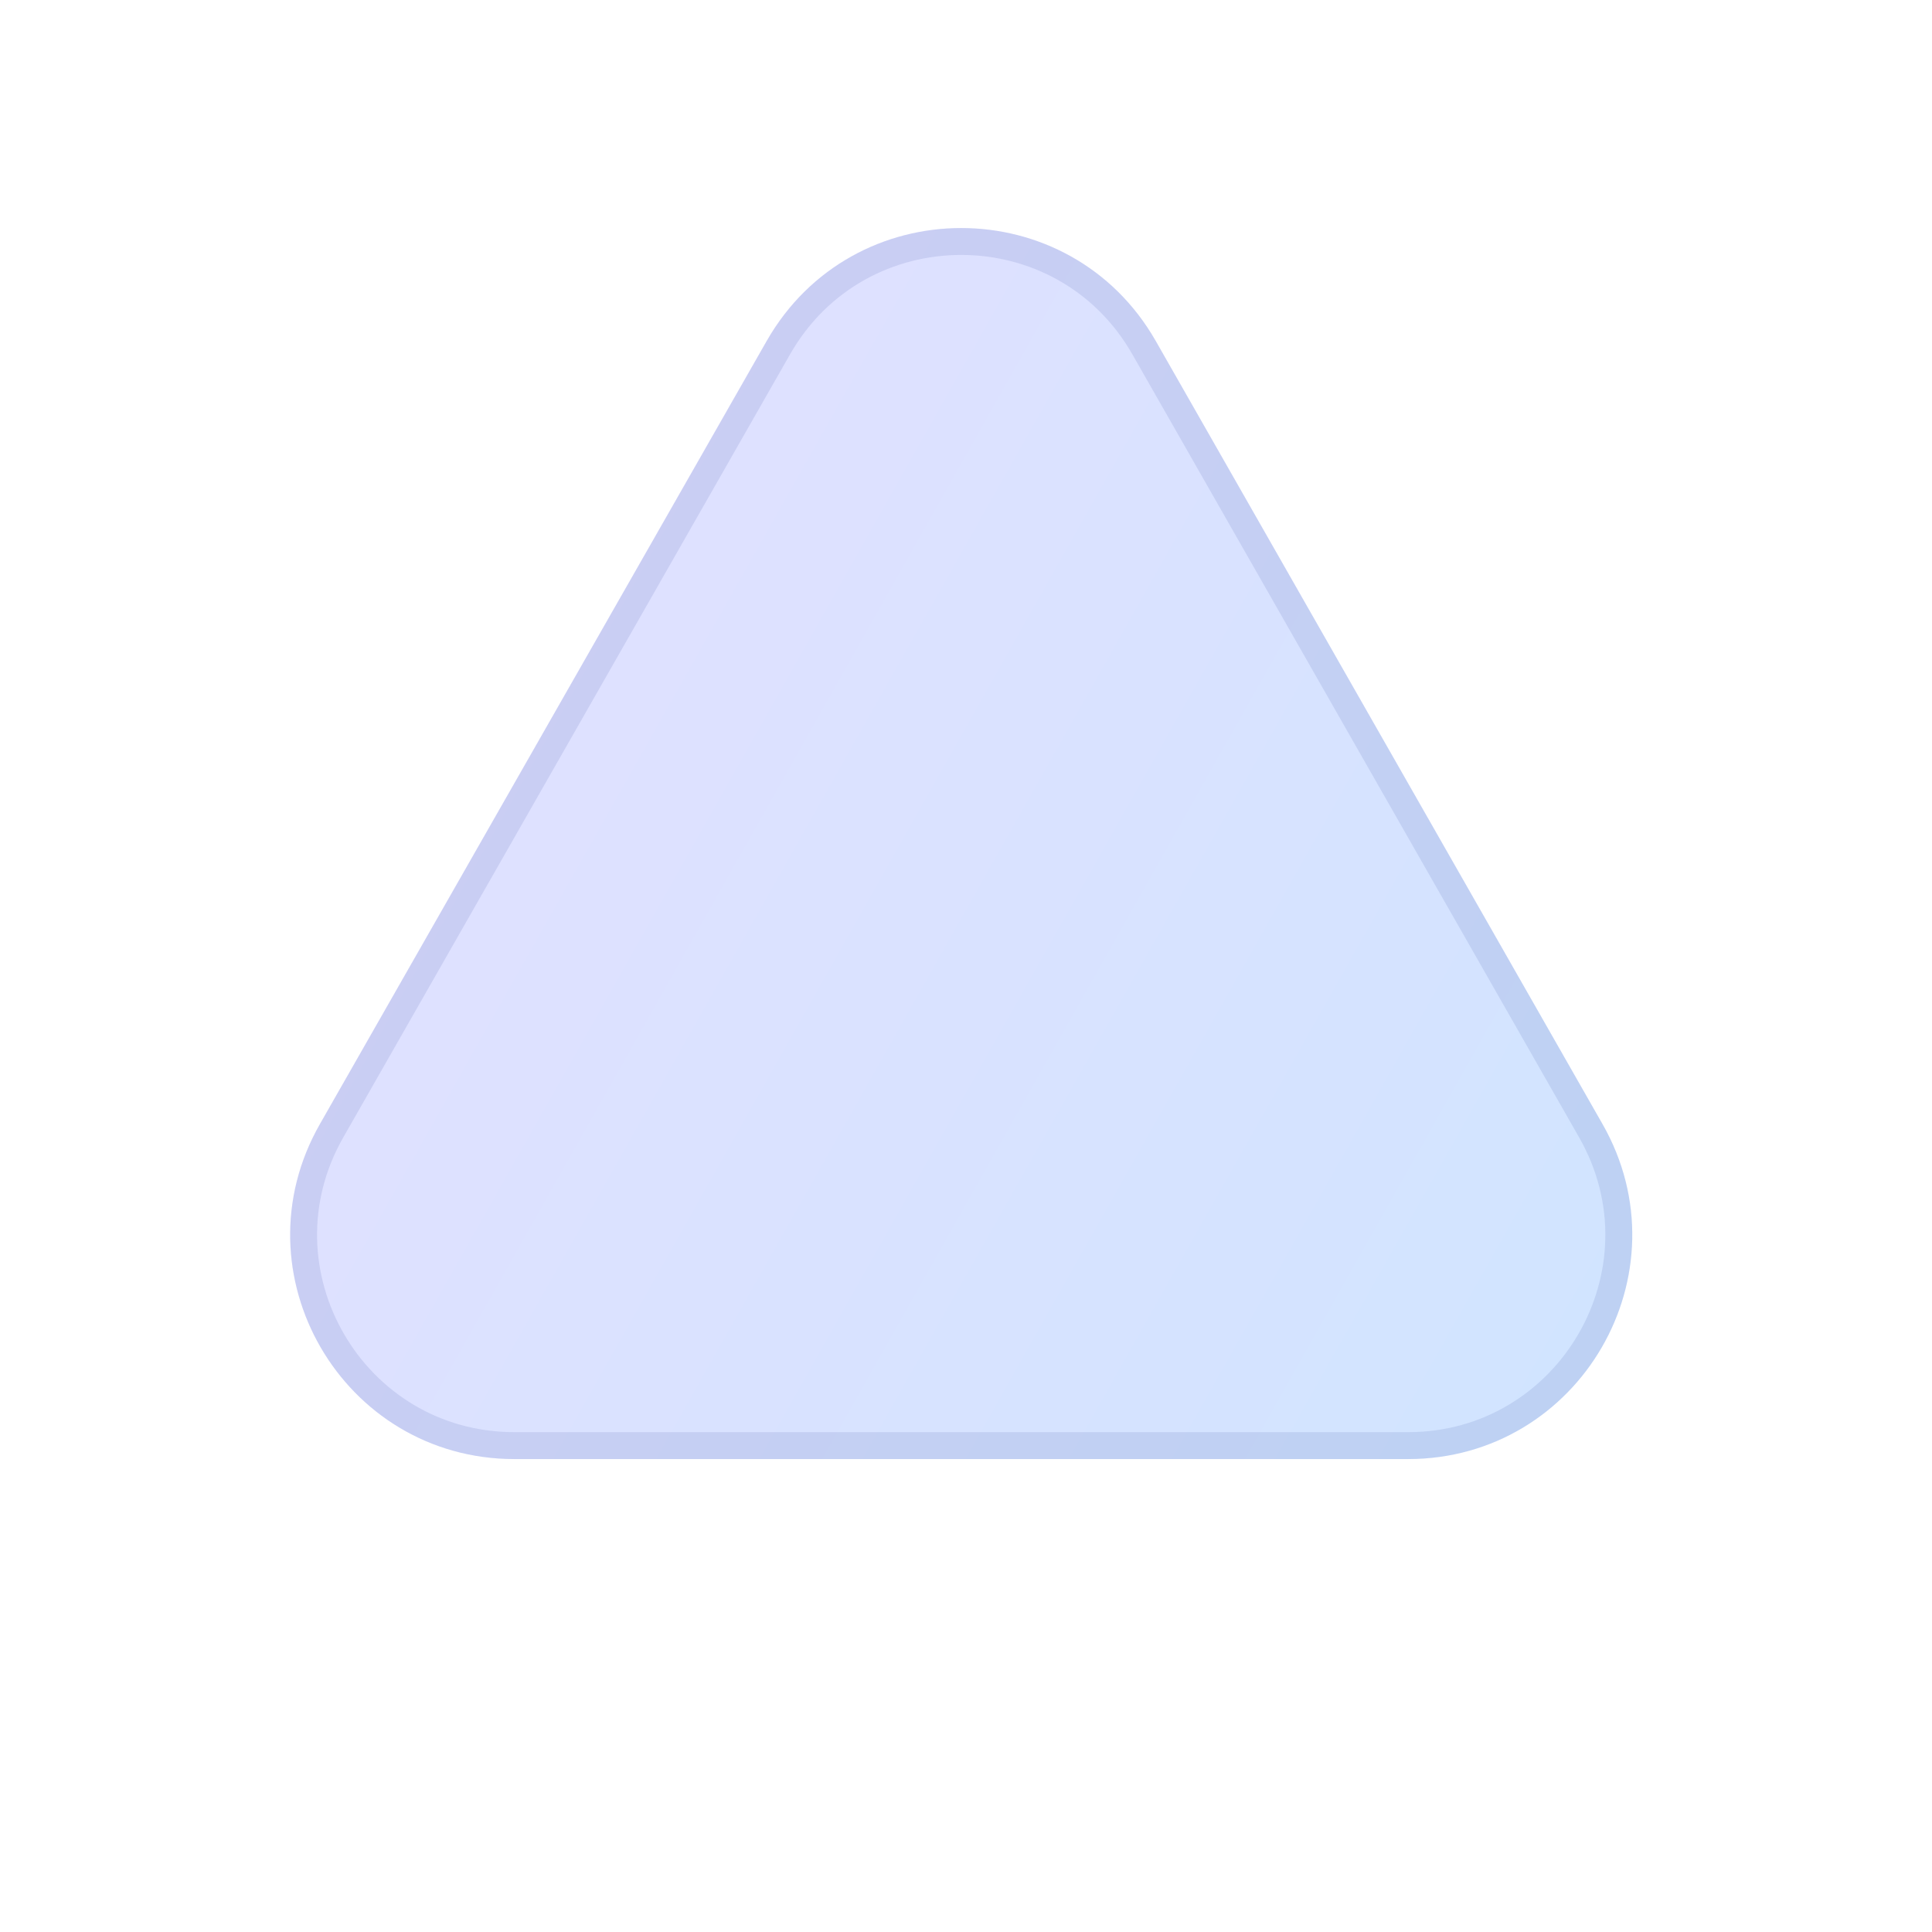
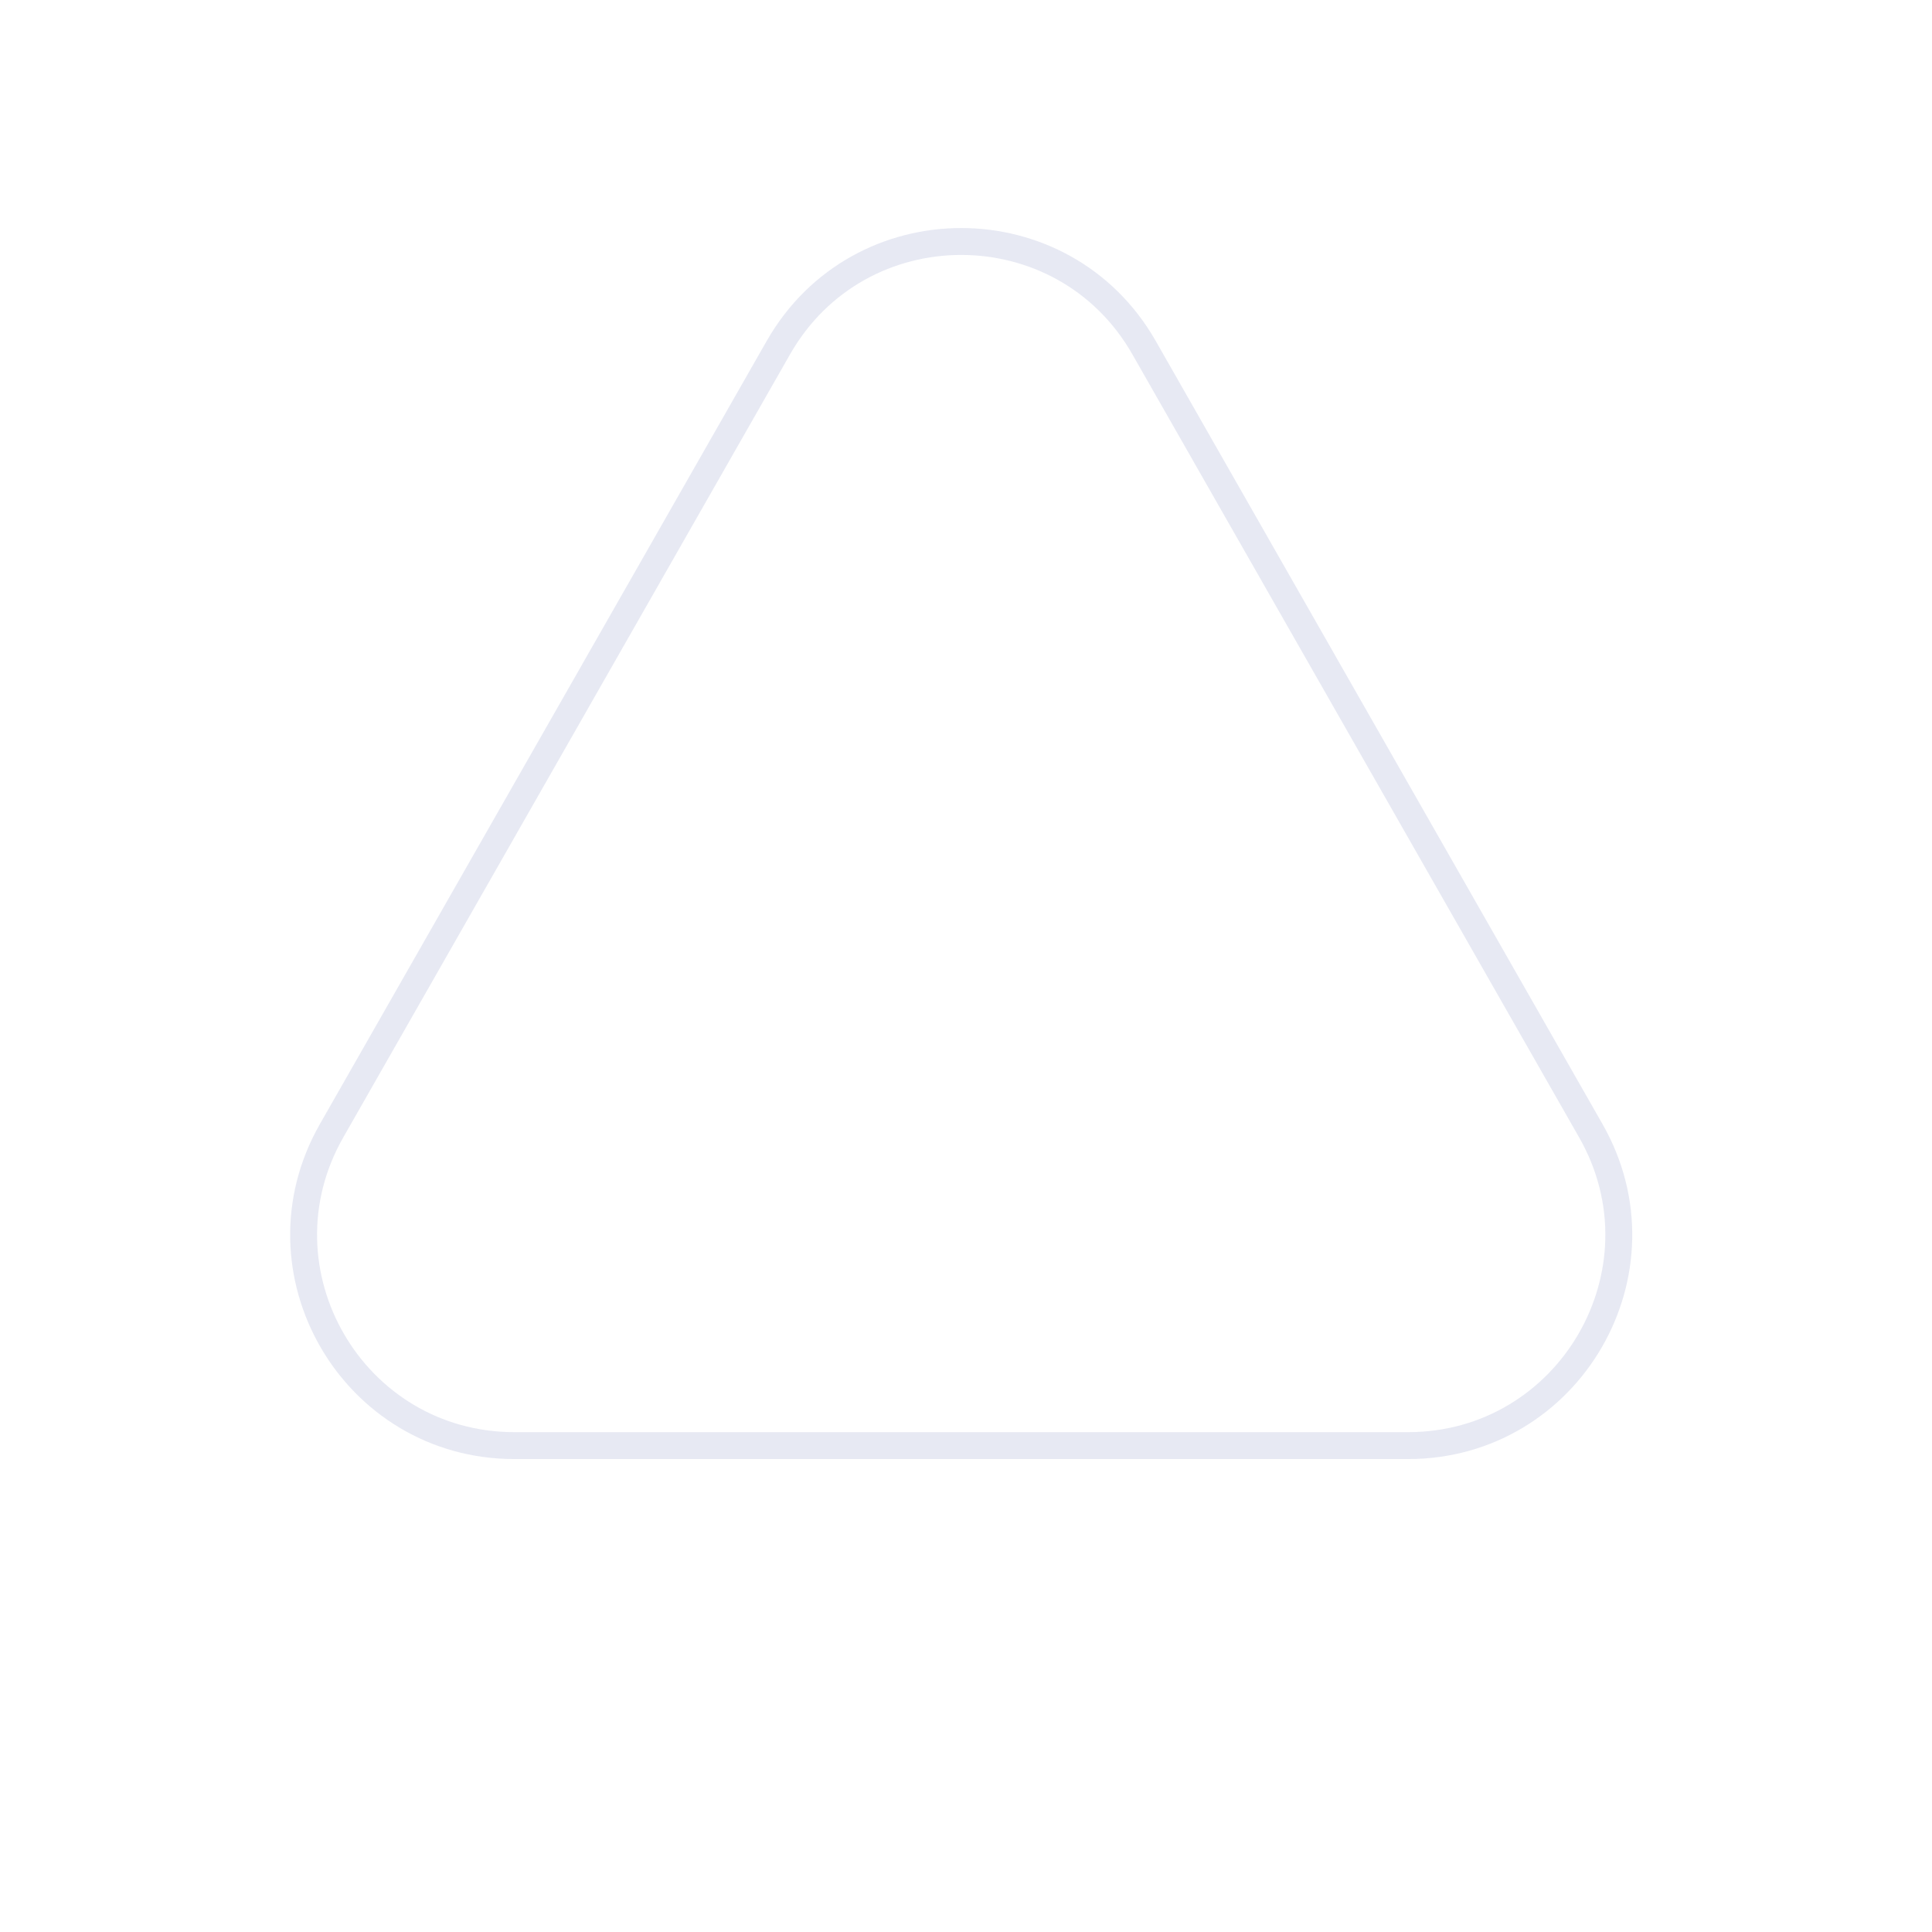
<svg xmlns="http://www.w3.org/2000/svg" width="69" height="69" viewBox="0 0 69 69" fill="none">
-   <path d="M27.38 12.18C30.45 6.799 38.208 6.799 41.278 12.18L57.233 40.146C60.275 45.479 56.424 52.11 50.284 52.11H18.374C12.234 52.11 8.382 45.479 11.425 40.146L27.38 12.18Z" fill="url(#paint0_linear_1124_62457)" fill-opacity="0.2" />
  <path d="M27.798 12.418C30.683 7.36 37.975 7.36 40.86 12.418L56.815 40.384C59.675 45.397 56.055 51.629 50.284 51.629H18.374C12.602 51.629 8.983 45.397 11.842 40.384L27.798 12.418Z" stroke="#132786" stroke-opacity="0.1" stroke-width="0.961" />
  <defs>
    <linearGradient id="paint0_linear_1124_62457" x1="8.959" y1="1.53529e-06" x2="79.956" y2="40.061" gradientUnits="userSpaceOnUse">
      <stop offset="0.032" stop-color="#7B61FF" />
      <stop offset="1" stop-color="#007FFF" />
    </linearGradient>
  </defs>
</svg>